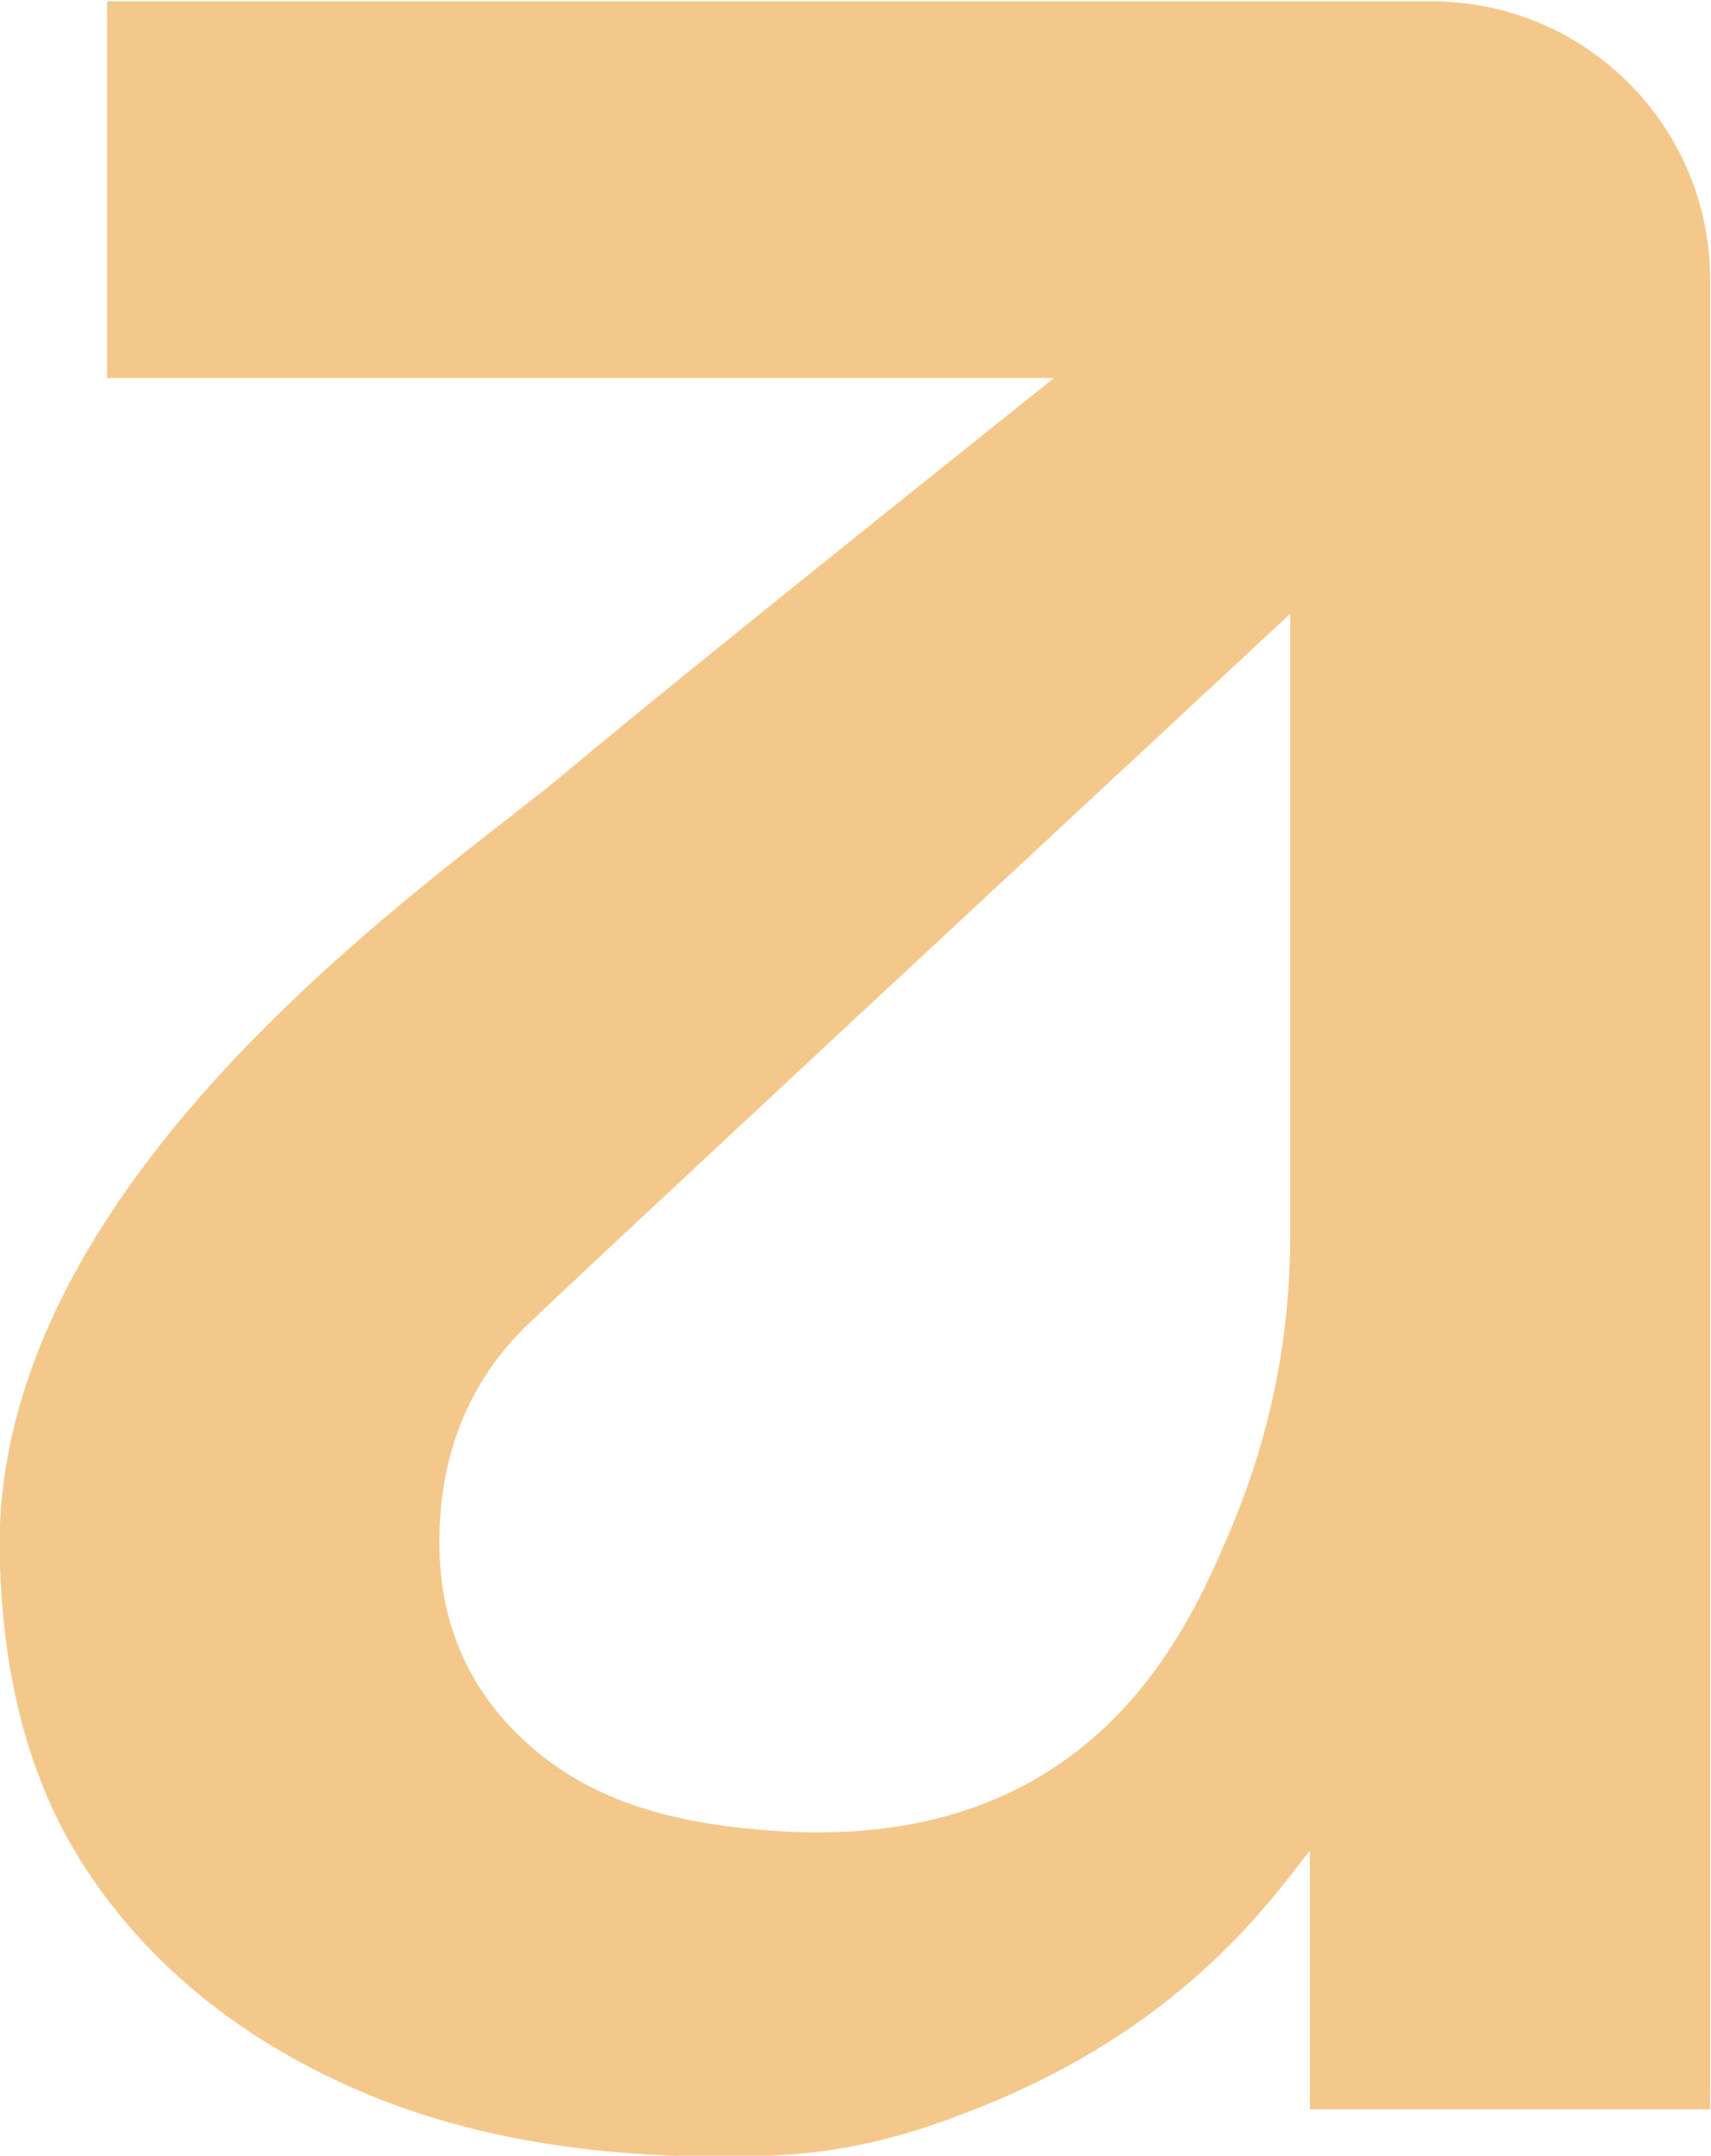
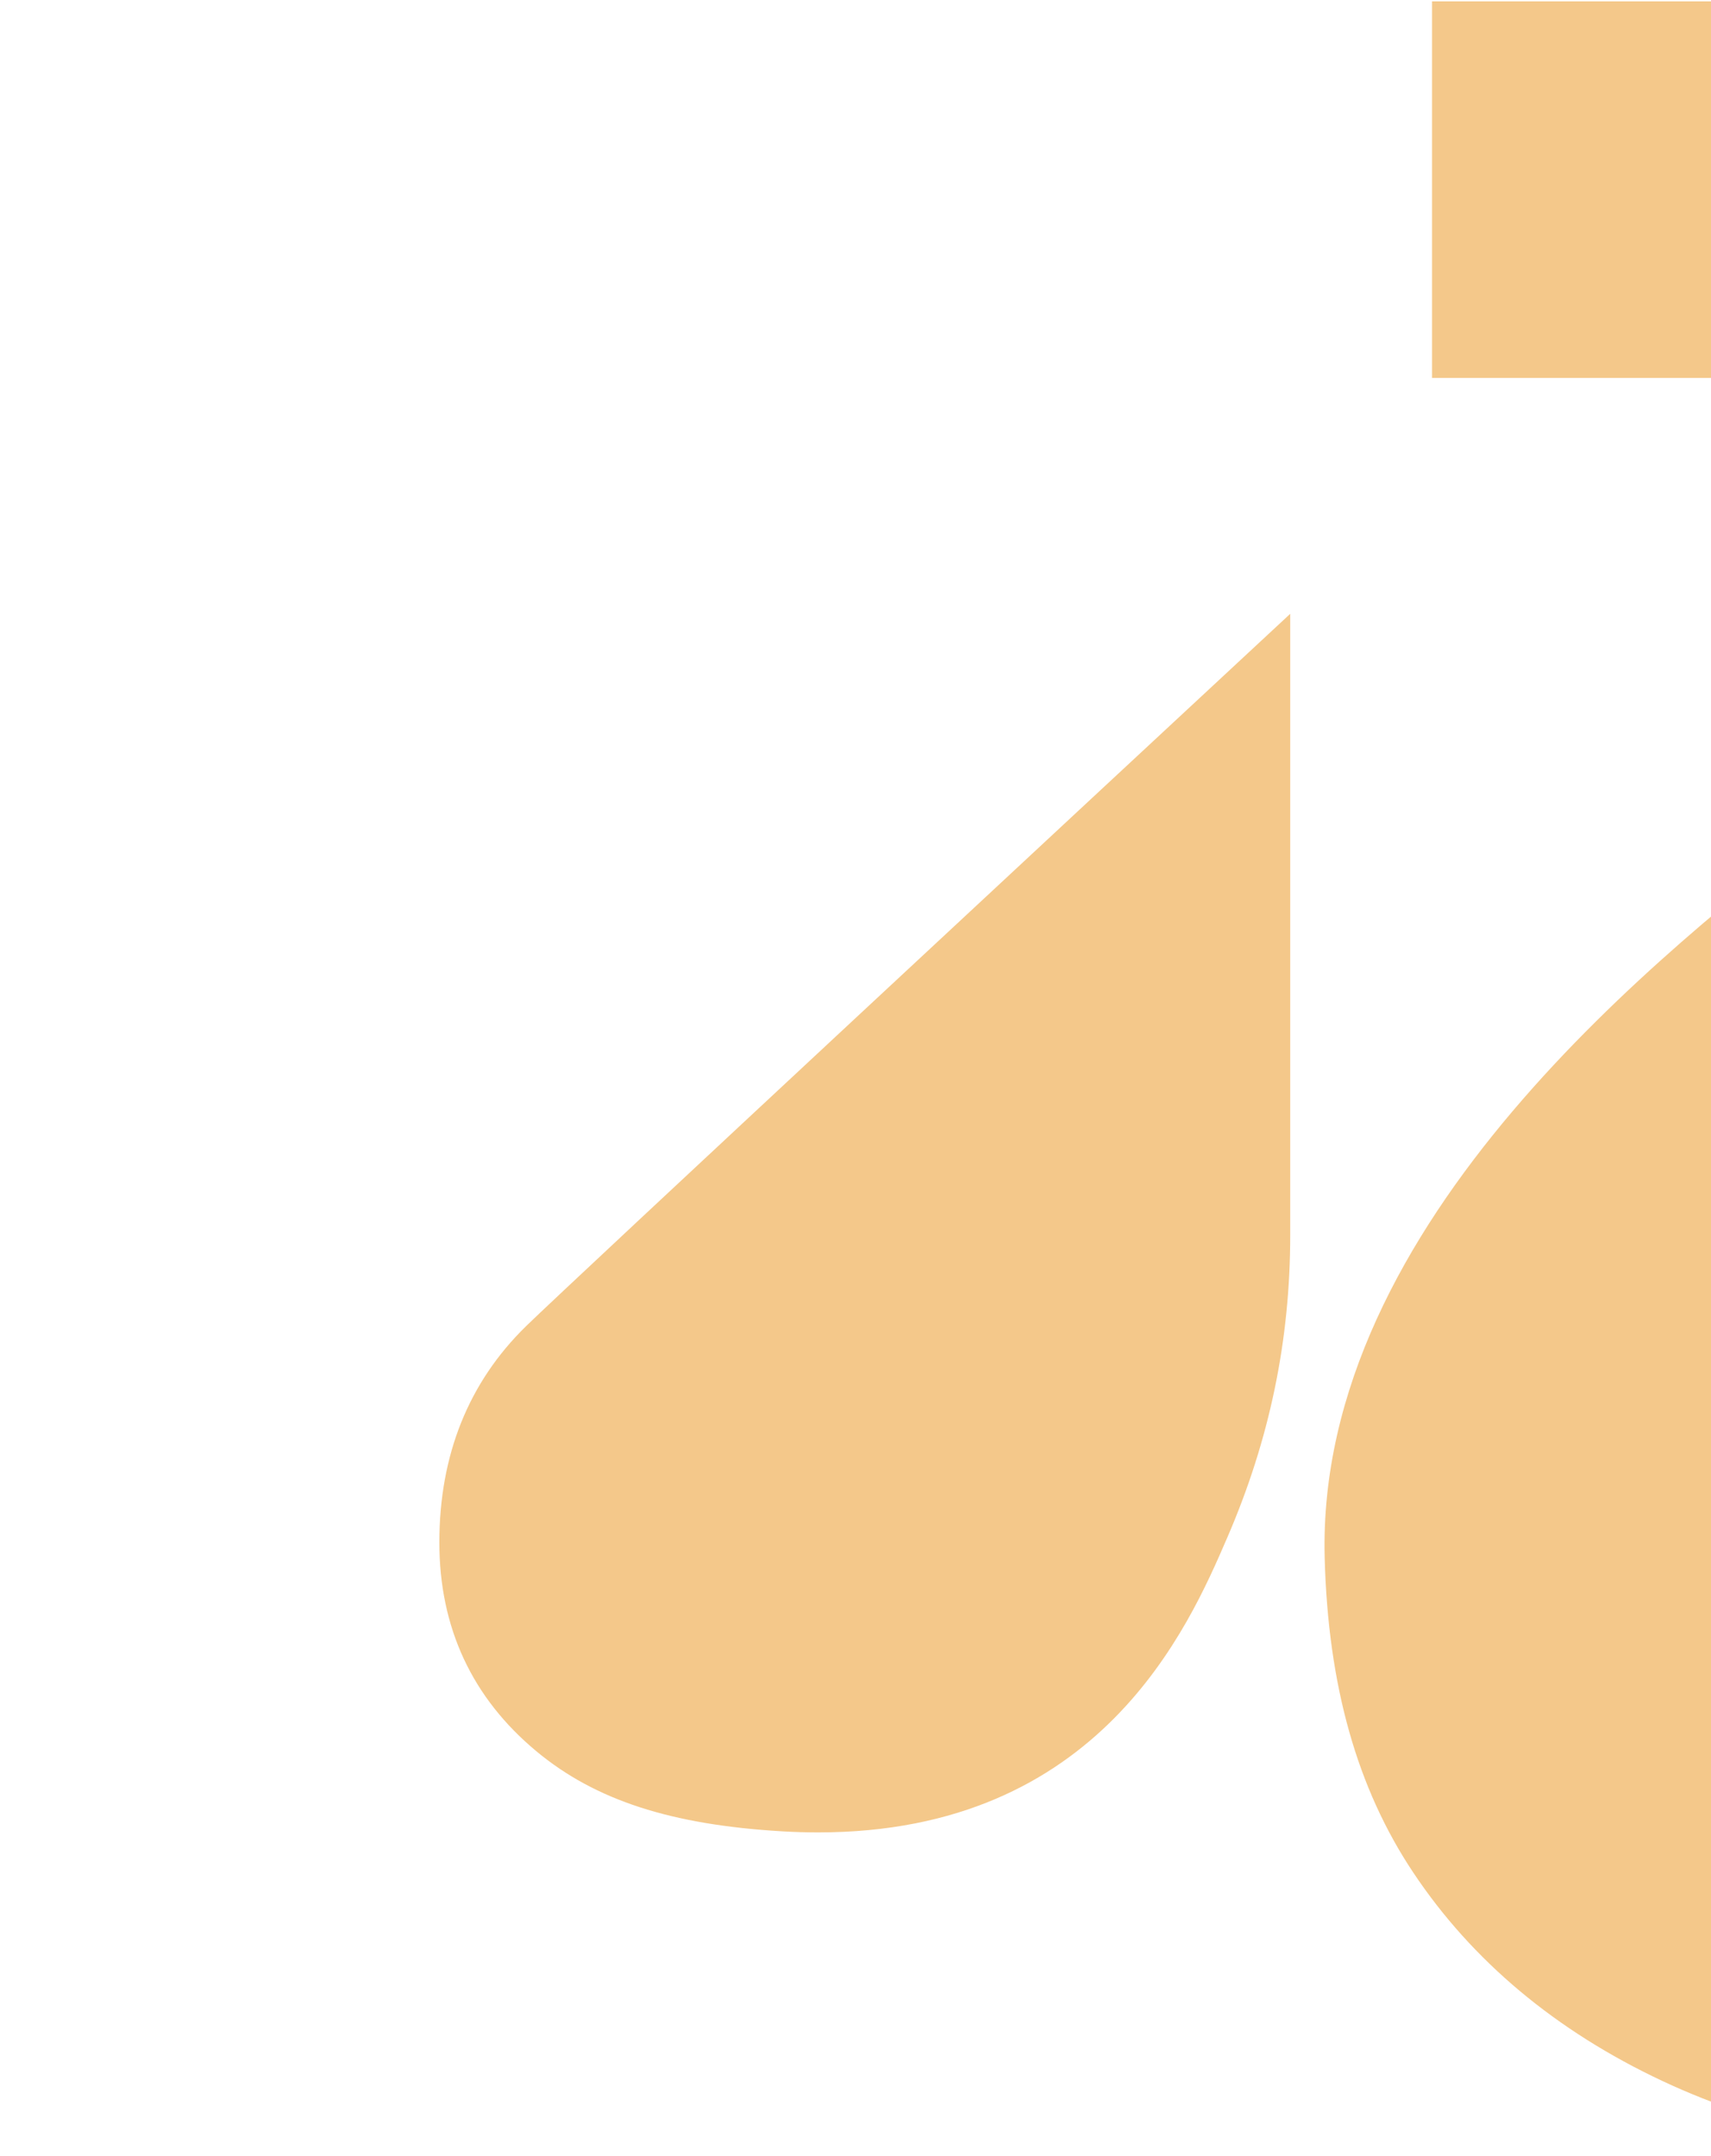
<svg xmlns="http://www.w3.org/2000/svg" viewBox="129.99 187.45 114.54 144.31">
  <g transform="matrix(1.333,0,0,-1.333,0,537.52)">
    <g transform="scale(0.1)">
-       <path style="fill:#f4c88a;fill-opacity:1;fill-rule:nonzero;stroke:none" d="m 1623.12,2006.11 c 0,-53.1 -10.34,-102.84 -31.62,-152.07 -19.45,-45.01 -63.98,-148.03 -205.39,-148.03 -5.78,0 -11.73,0.16 -17.85,0.52 -55.98,3.25 -94.08,15.63 -123.57,40.1 -32.43,26.89 -48.88,62.21 -48.88,104.99 0,43.84 14.65,80.37 43.53,108.59 23.34,22.74 291.34,271.84 372.92,347.65 l 10.86,10.09 z m 71.22,619.38 h -665.39 v -189.1 h 475.59 l -14.39,-11.51 c -84.21,-67.34 -192.33,-154.15 -229.25,-185.33 -7.91,-6.67 -18.43,-14.89 -30.8,-24.53 -84.23,-65.71 -259.514,-202.42 -255.065,-371.16 1.684,-63.97 16.227,-115.64 44.475,-157.99 29.55,-44.35 71.64,-79.57 125.1,-104.68 53.17,-24.99 114.81,-37.42 188.43,-38.01 53.37,-0.68 87.47,5.94 135.42,25.27 63.02,25.39 113.06,62.57 152.99,113.68 l 11.55,14.79 v -129.97 h 200.99 v 918.89 c 0,77 -62.65,139.65 -139.65,139.65" />
+       <path style="fill:#f4c88a;fill-opacity:1;fill-rule:nonzero;stroke:none" d="m 1623.12,2006.11 c 0,-53.1 -10.34,-102.84 -31.62,-152.07 -19.45,-45.01 -63.98,-148.03 -205.39,-148.03 -5.78,0 -11.73,0.16 -17.85,0.52 -55.98,3.25 -94.08,15.63 -123.57,40.1 -32.43,26.89 -48.88,62.21 -48.88,104.99 0,43.84 14.65,80.37 43.53,108.59 23.34,22.74 291.34,271.84 372.92,347.65 l 10.86,10.09 z m 71.22,619.38 v -189.1 h 475.59 l -14.39,-11.51 c -84.21,-67.34 -192.33,-154.15 -229.25,-185.33 -7.91,-6.67 -18.43,-14.89 -30.8,-24.53 -84.23,-65.71 -259.514,-202.42 -255.065,-371.16 1.684,-63.97 16.227,-115.64 44.475,-157.99 29.55,-44.35 71.64,-79.57 125.1,-104.68 53.17,-24.99 114.81,-37.42 188.43,-38.01 53.37,-0.68 87.47,5.94 135.42,25.27 63.02,25.39 113.06,62.57 152.99,113.68 l 11.55,14.79 v -129.97 h 200.99 v 918.89 c 0,77 -62.65,139.65 -139.65,139.65" />
    </g>
  </g>
</svg>